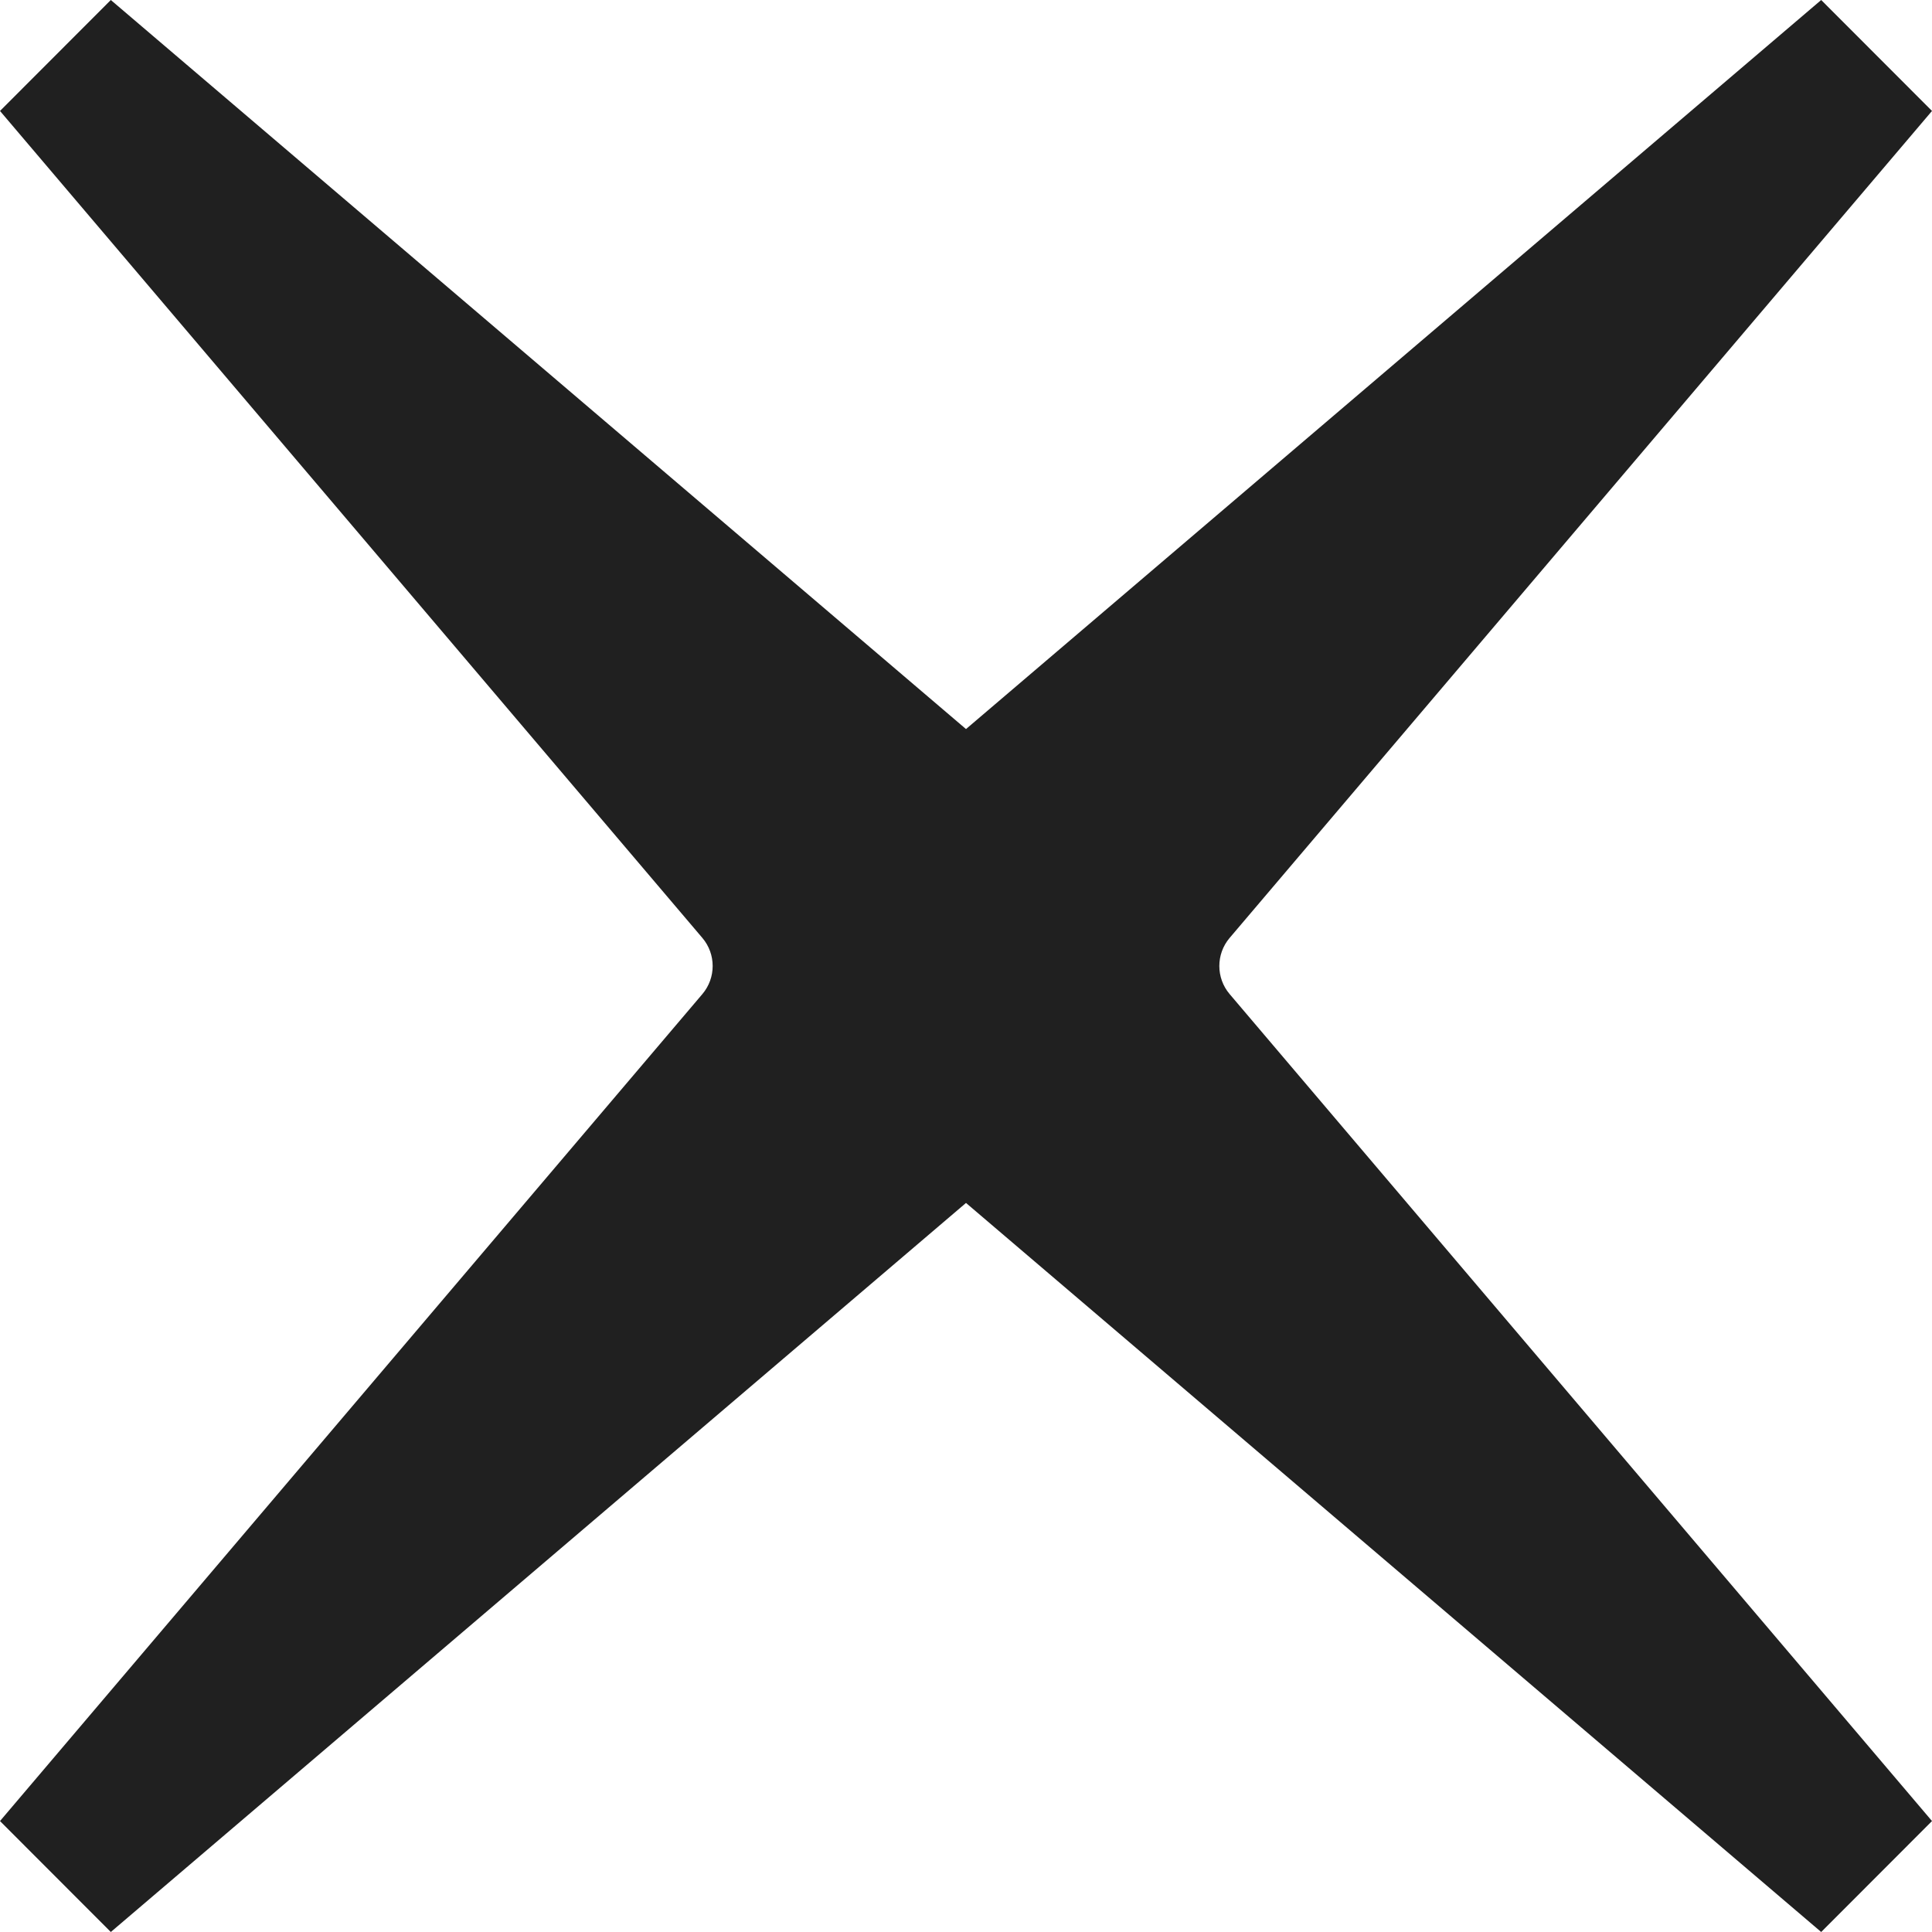
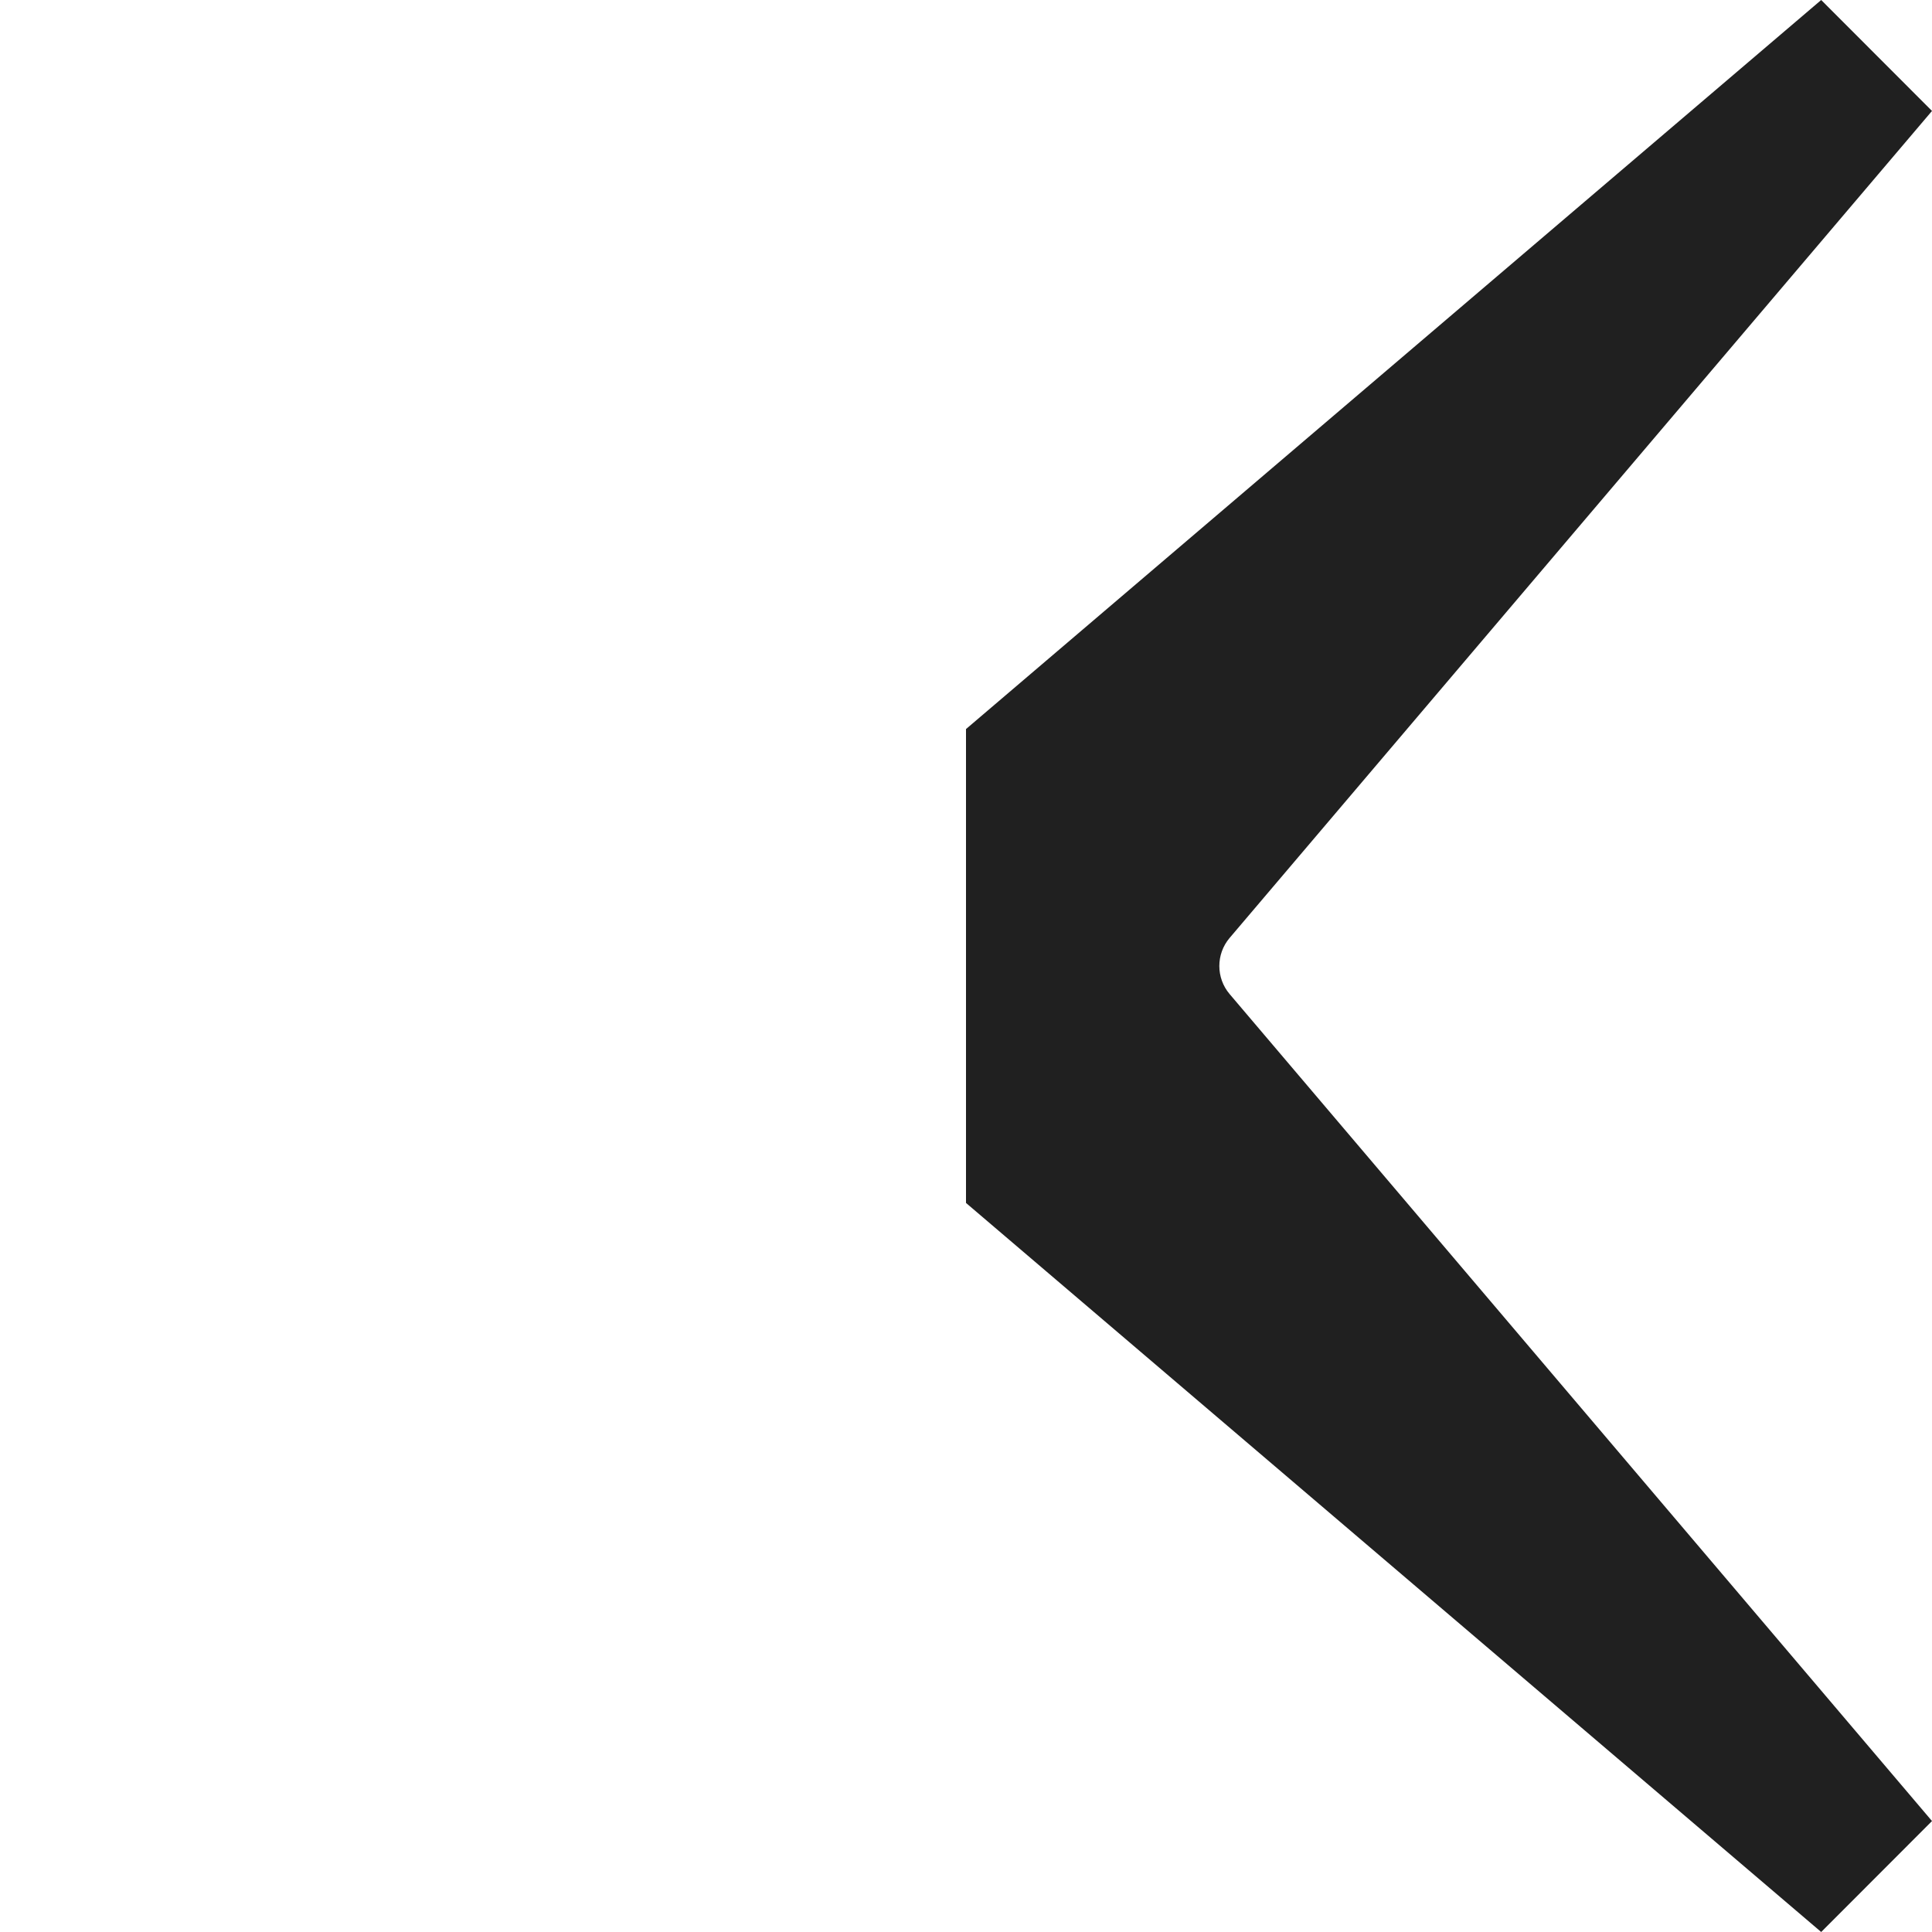
<svg xmlns="http://www.w3.org/2000/svg" width="14" height="14" viewBox="0 0 14 14" fill="none">
-   <path d="M0.803 0L7 5.283L7 8.717L0.803 14L0 13.196L5.09 7.203C5.189 7.086 5.189 6.914 5.09 6.797L0 0.804L0.803 0Z" fill="#202020" />
  <path d="M13.197 14L7 8.717L7 5.283L13.197 -8.83449e-07L14 0.804L8.91 6.797C8.811 6.914 8.811 7.086 8.91 7.203L14 13.196L13.197 14Z" fill="#202020" />
</svg>